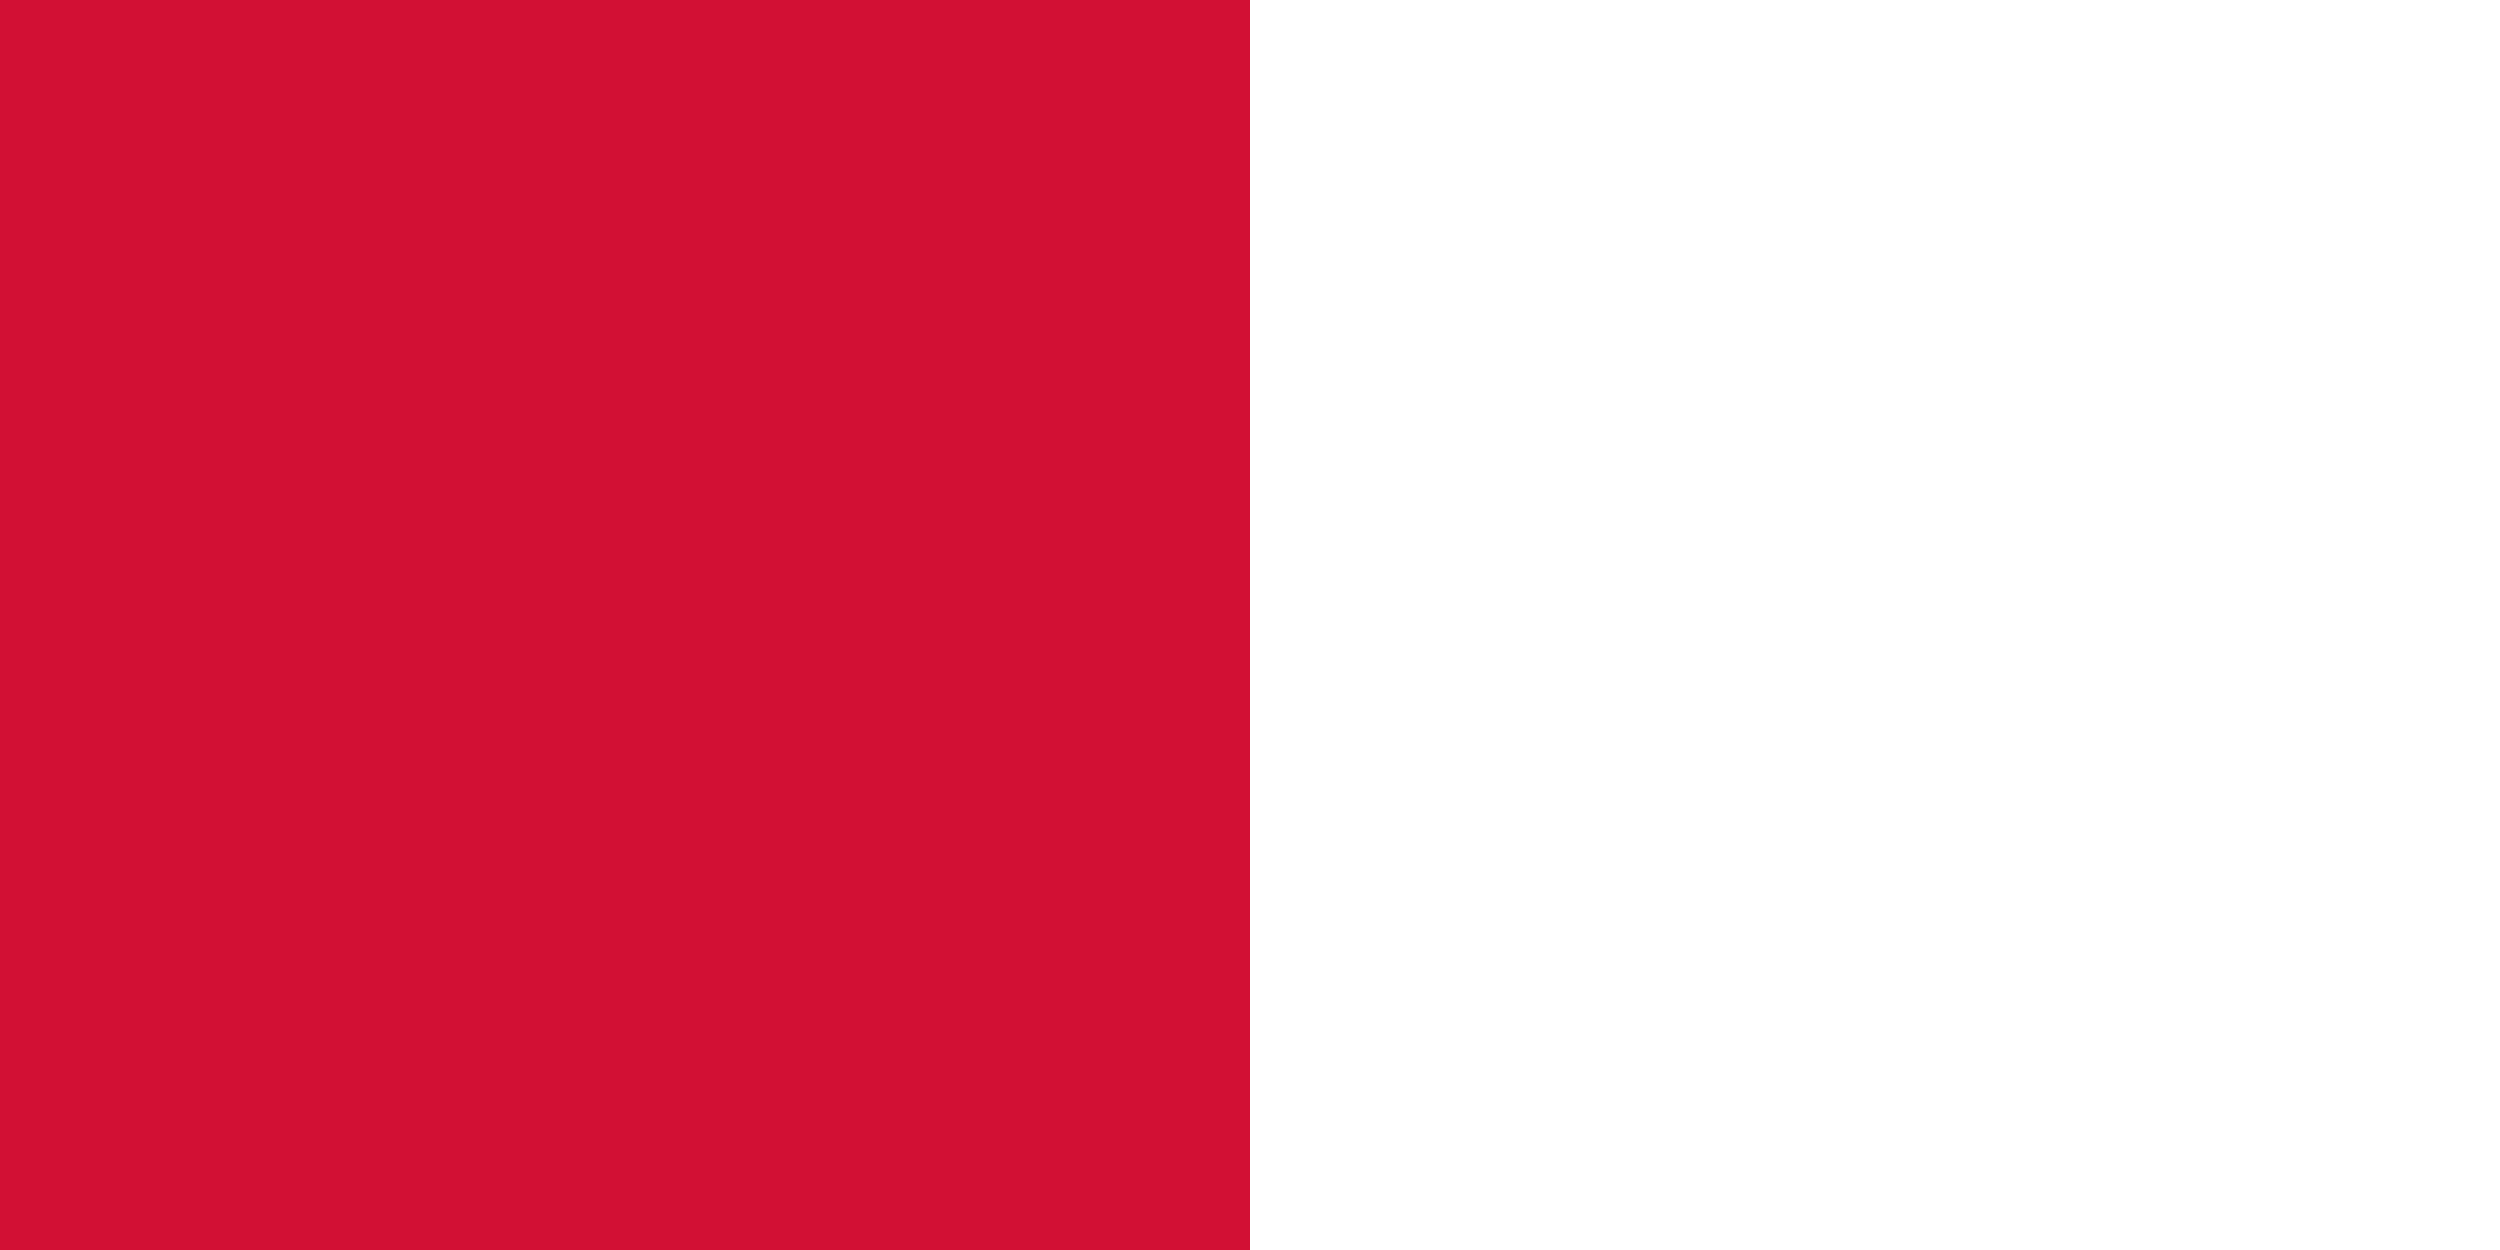
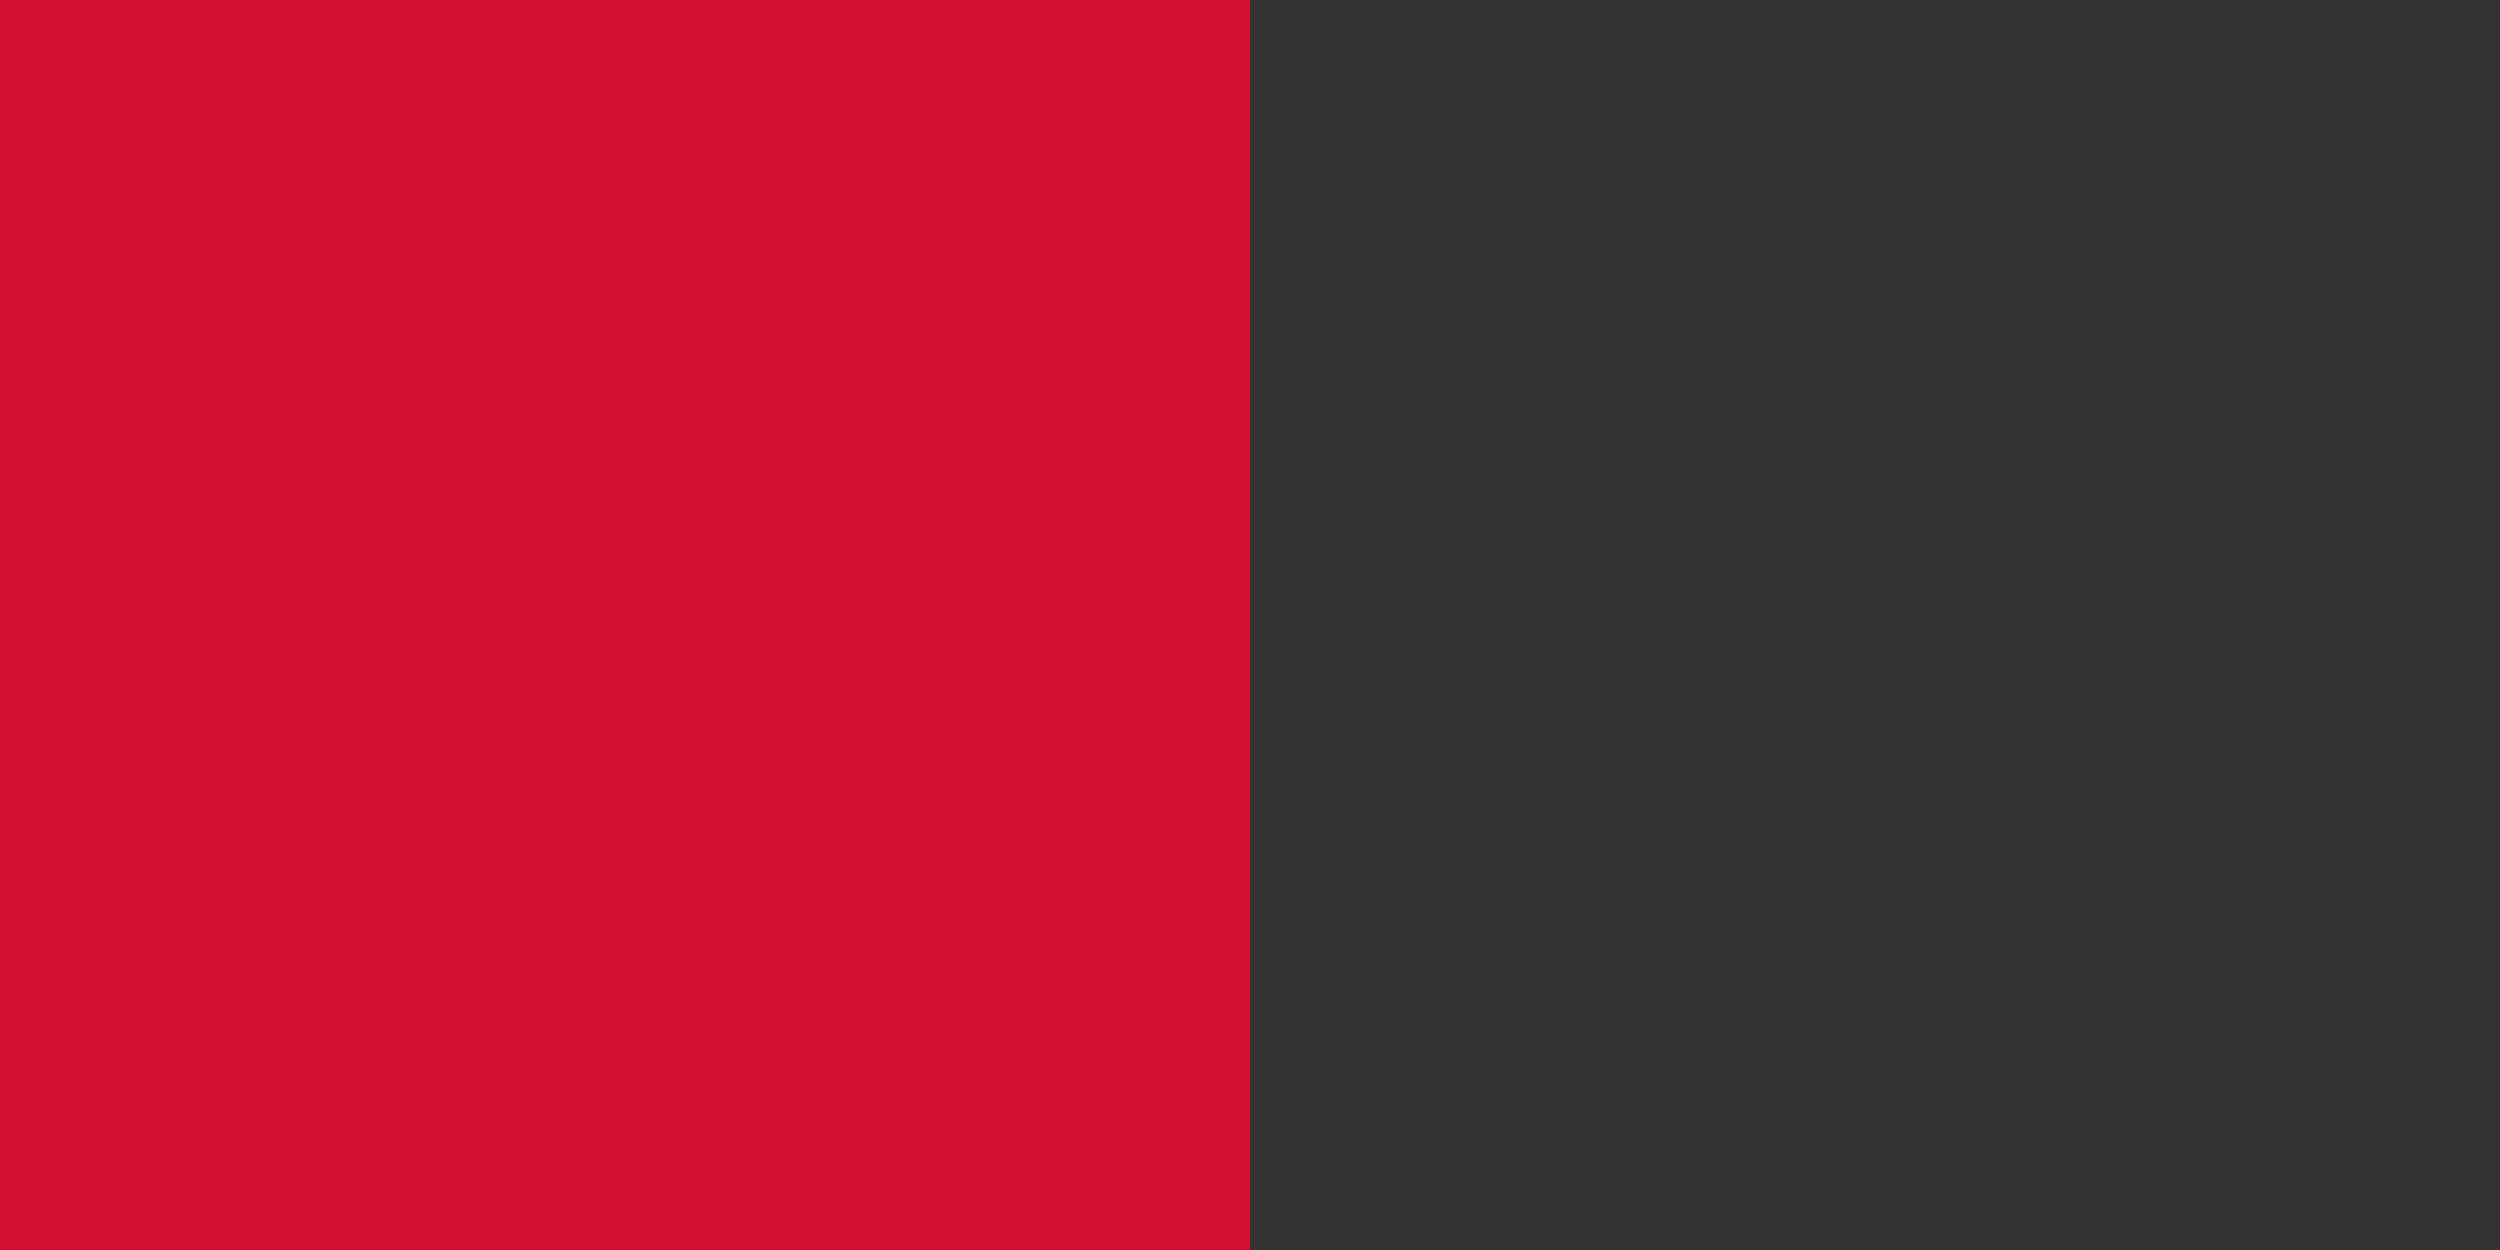
<svg xmlns="http://www.w3.org/2000/svg" xmlns:ns1="http://sodipodi.sourceforge.net/DTD/sodipodi-0.dtd" xmlns:ns2="http://www.inkscape.org/namespaces/inkscape" width="1000" height="500" id="svg11987" ns1:version="0.32" ns2:version="0.47pre4 r22446" version="1.0" ns1:docname="Bermeo (Bizkaia) - Bandera.svg" ns2:export-filename="/home/willy/Desktop/Wiki/Salamanca/Escudos/Santa Marta de Tormes (Salamanca) - Bandera.png" ns2:export-xdpi="17.059999" ns2:export-ydpi="17.059999" ns2:output_extension="org.inkscape.output.svg.inkscape" ns1:modified="true">
  <rect width="100%" height="100%" fill="#333333" stroke="none" />
  <defs id="defs11989" />
  <ns1:namedview id="base" pagecolor="#ffffff" bordercolor="#666666" borderopacity="1.0" ns2:pageopacity="0.0" ns2:pageshadow="2" ns2:zoom="0.175" ns2:cx="790.55256" ns2:cy="-118.49891" ns2:document-units="px" ns2:current-layer="svg11987" width="640px" height="1245px" ns2:window-width="1280" ns2:window-height="716" ns2:window-x="0" ns2:window-y="1" showgrid="false" ns2:window-maximized="0" />
  <g id="g3818" transform="translate(-33.571,640.714)">
    <rect y="-640.714" x="33.571" height="500" width="500" id="rect3022" style="fill:#d21034;fill-opacity:1;fill-rule:evenodd;stroke:none" />
-     <rect y="-640.714" x="533.571" height="500" width="500" id="rect3022-5" style="fill:#ffffff;fill-opacity:1;fill-rule:evenodd;stroke:none" />
  </g>
</svg>